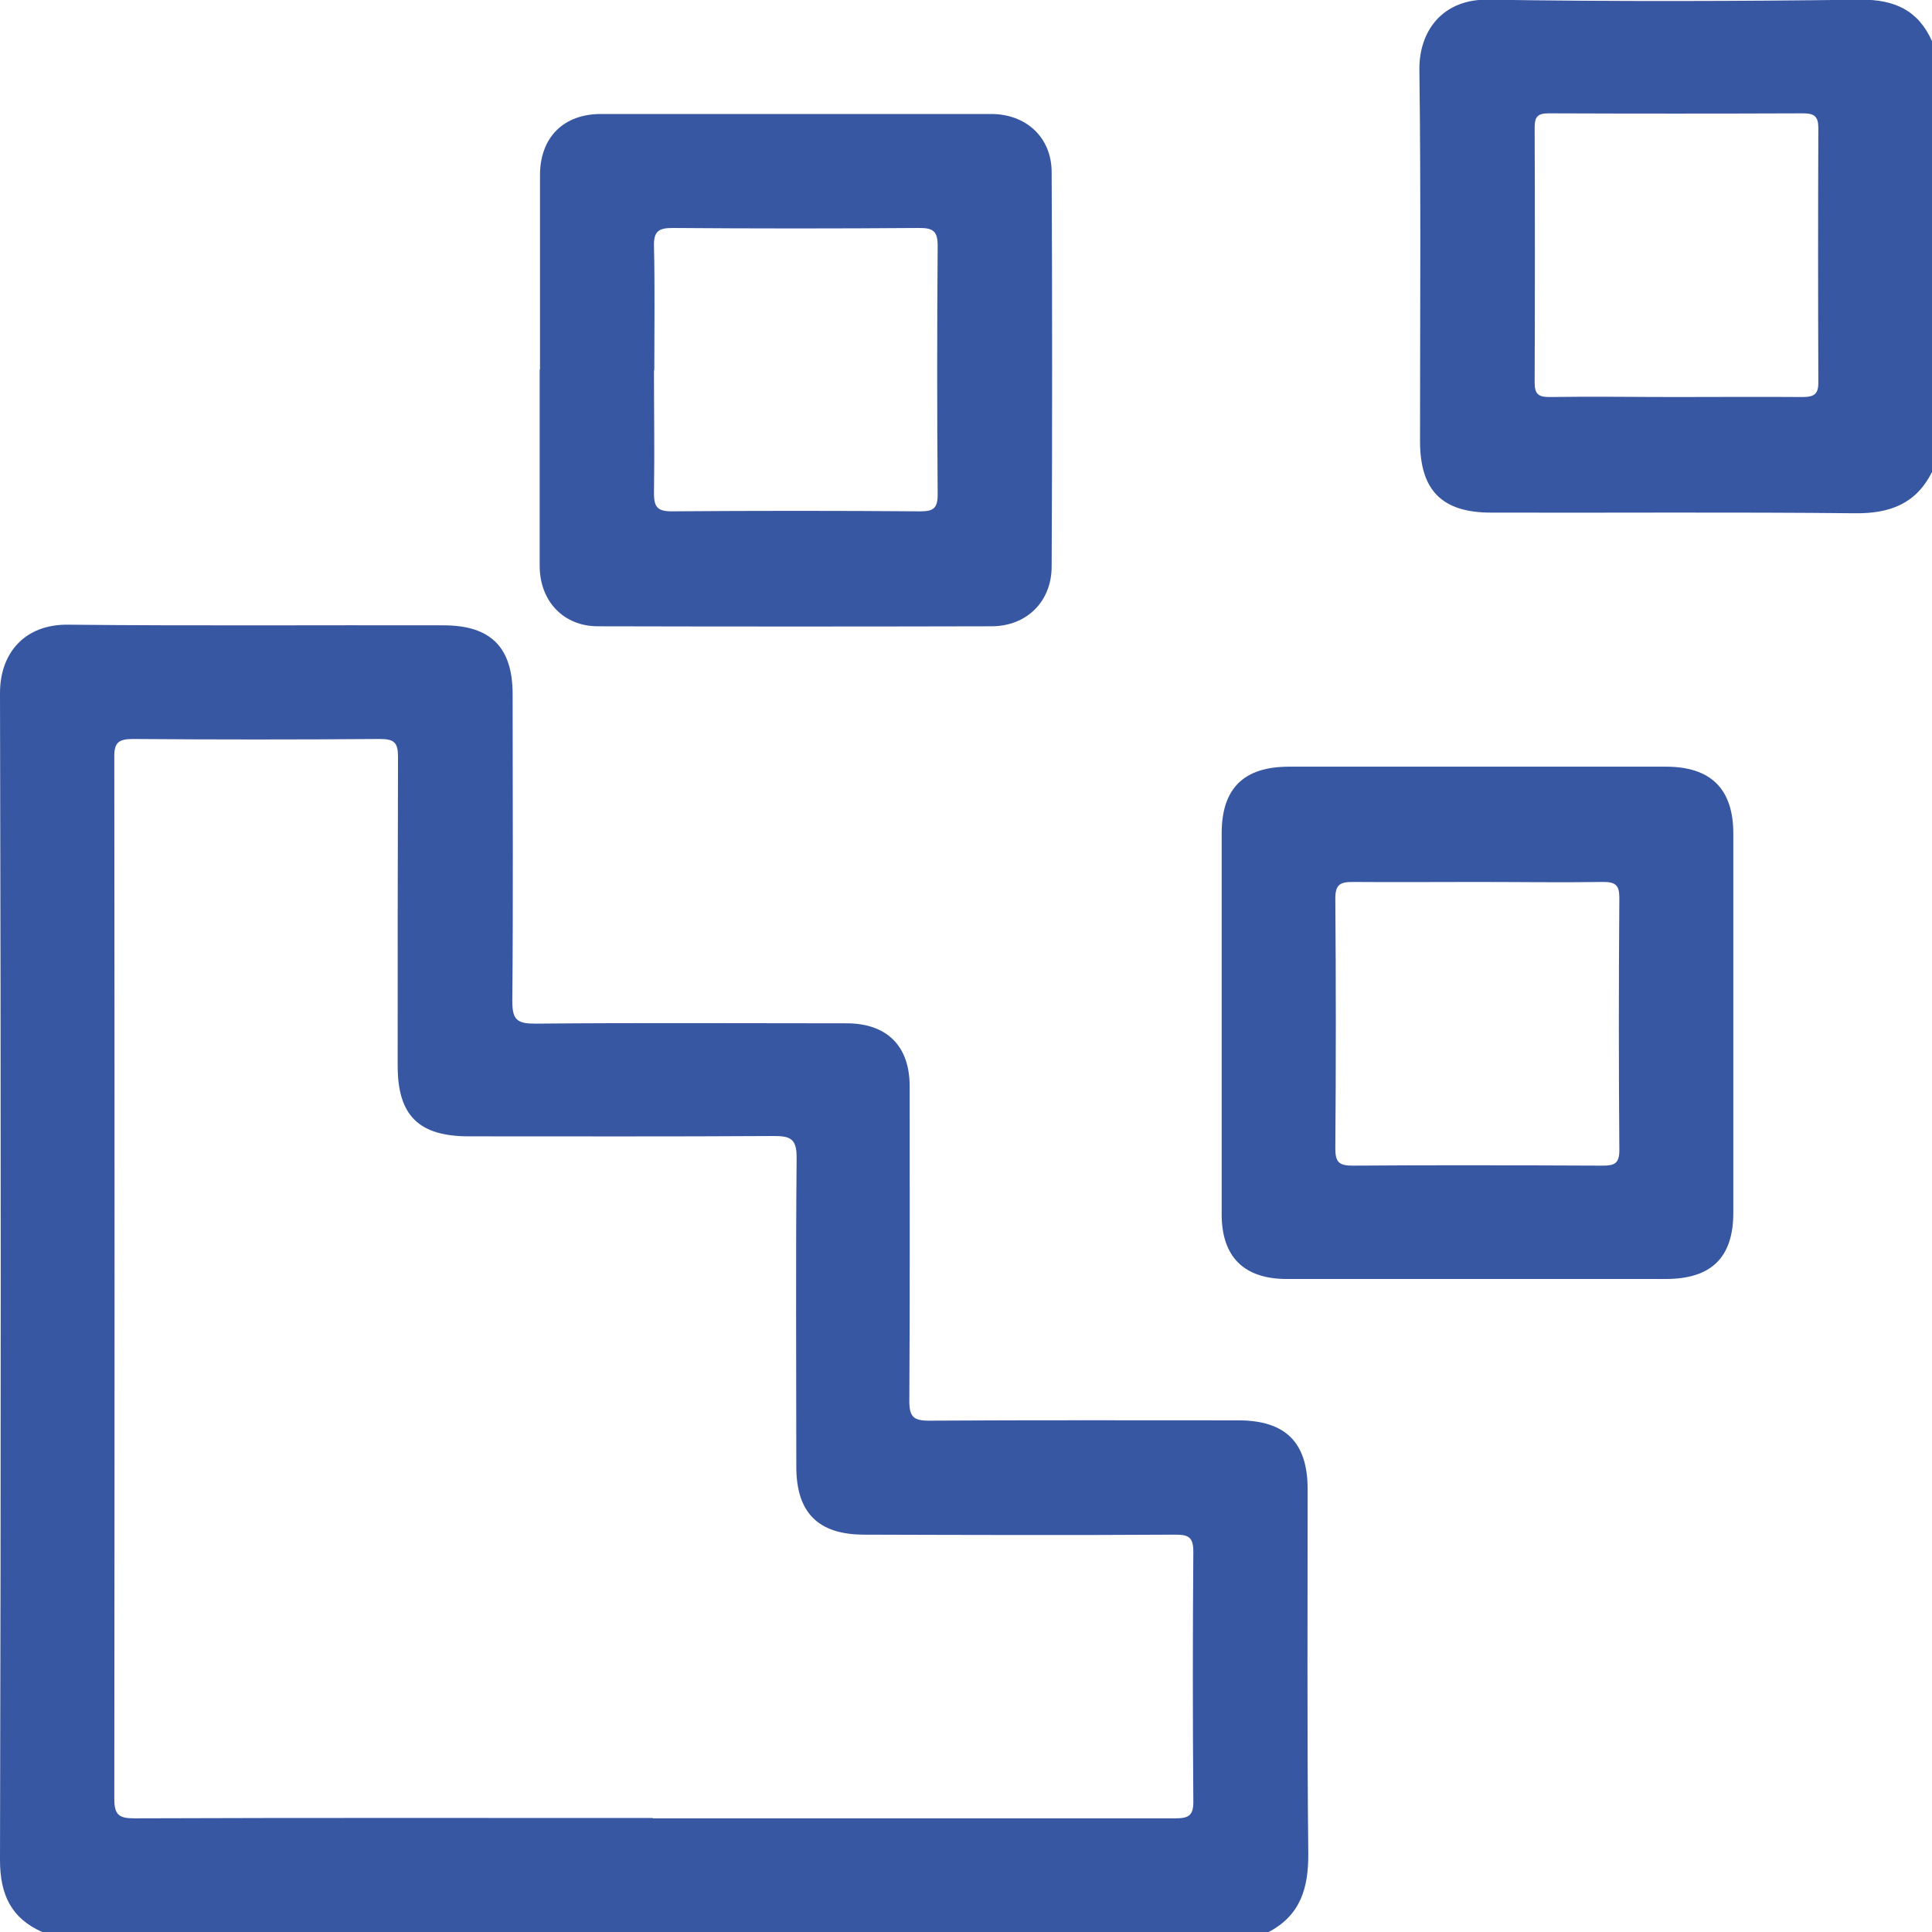
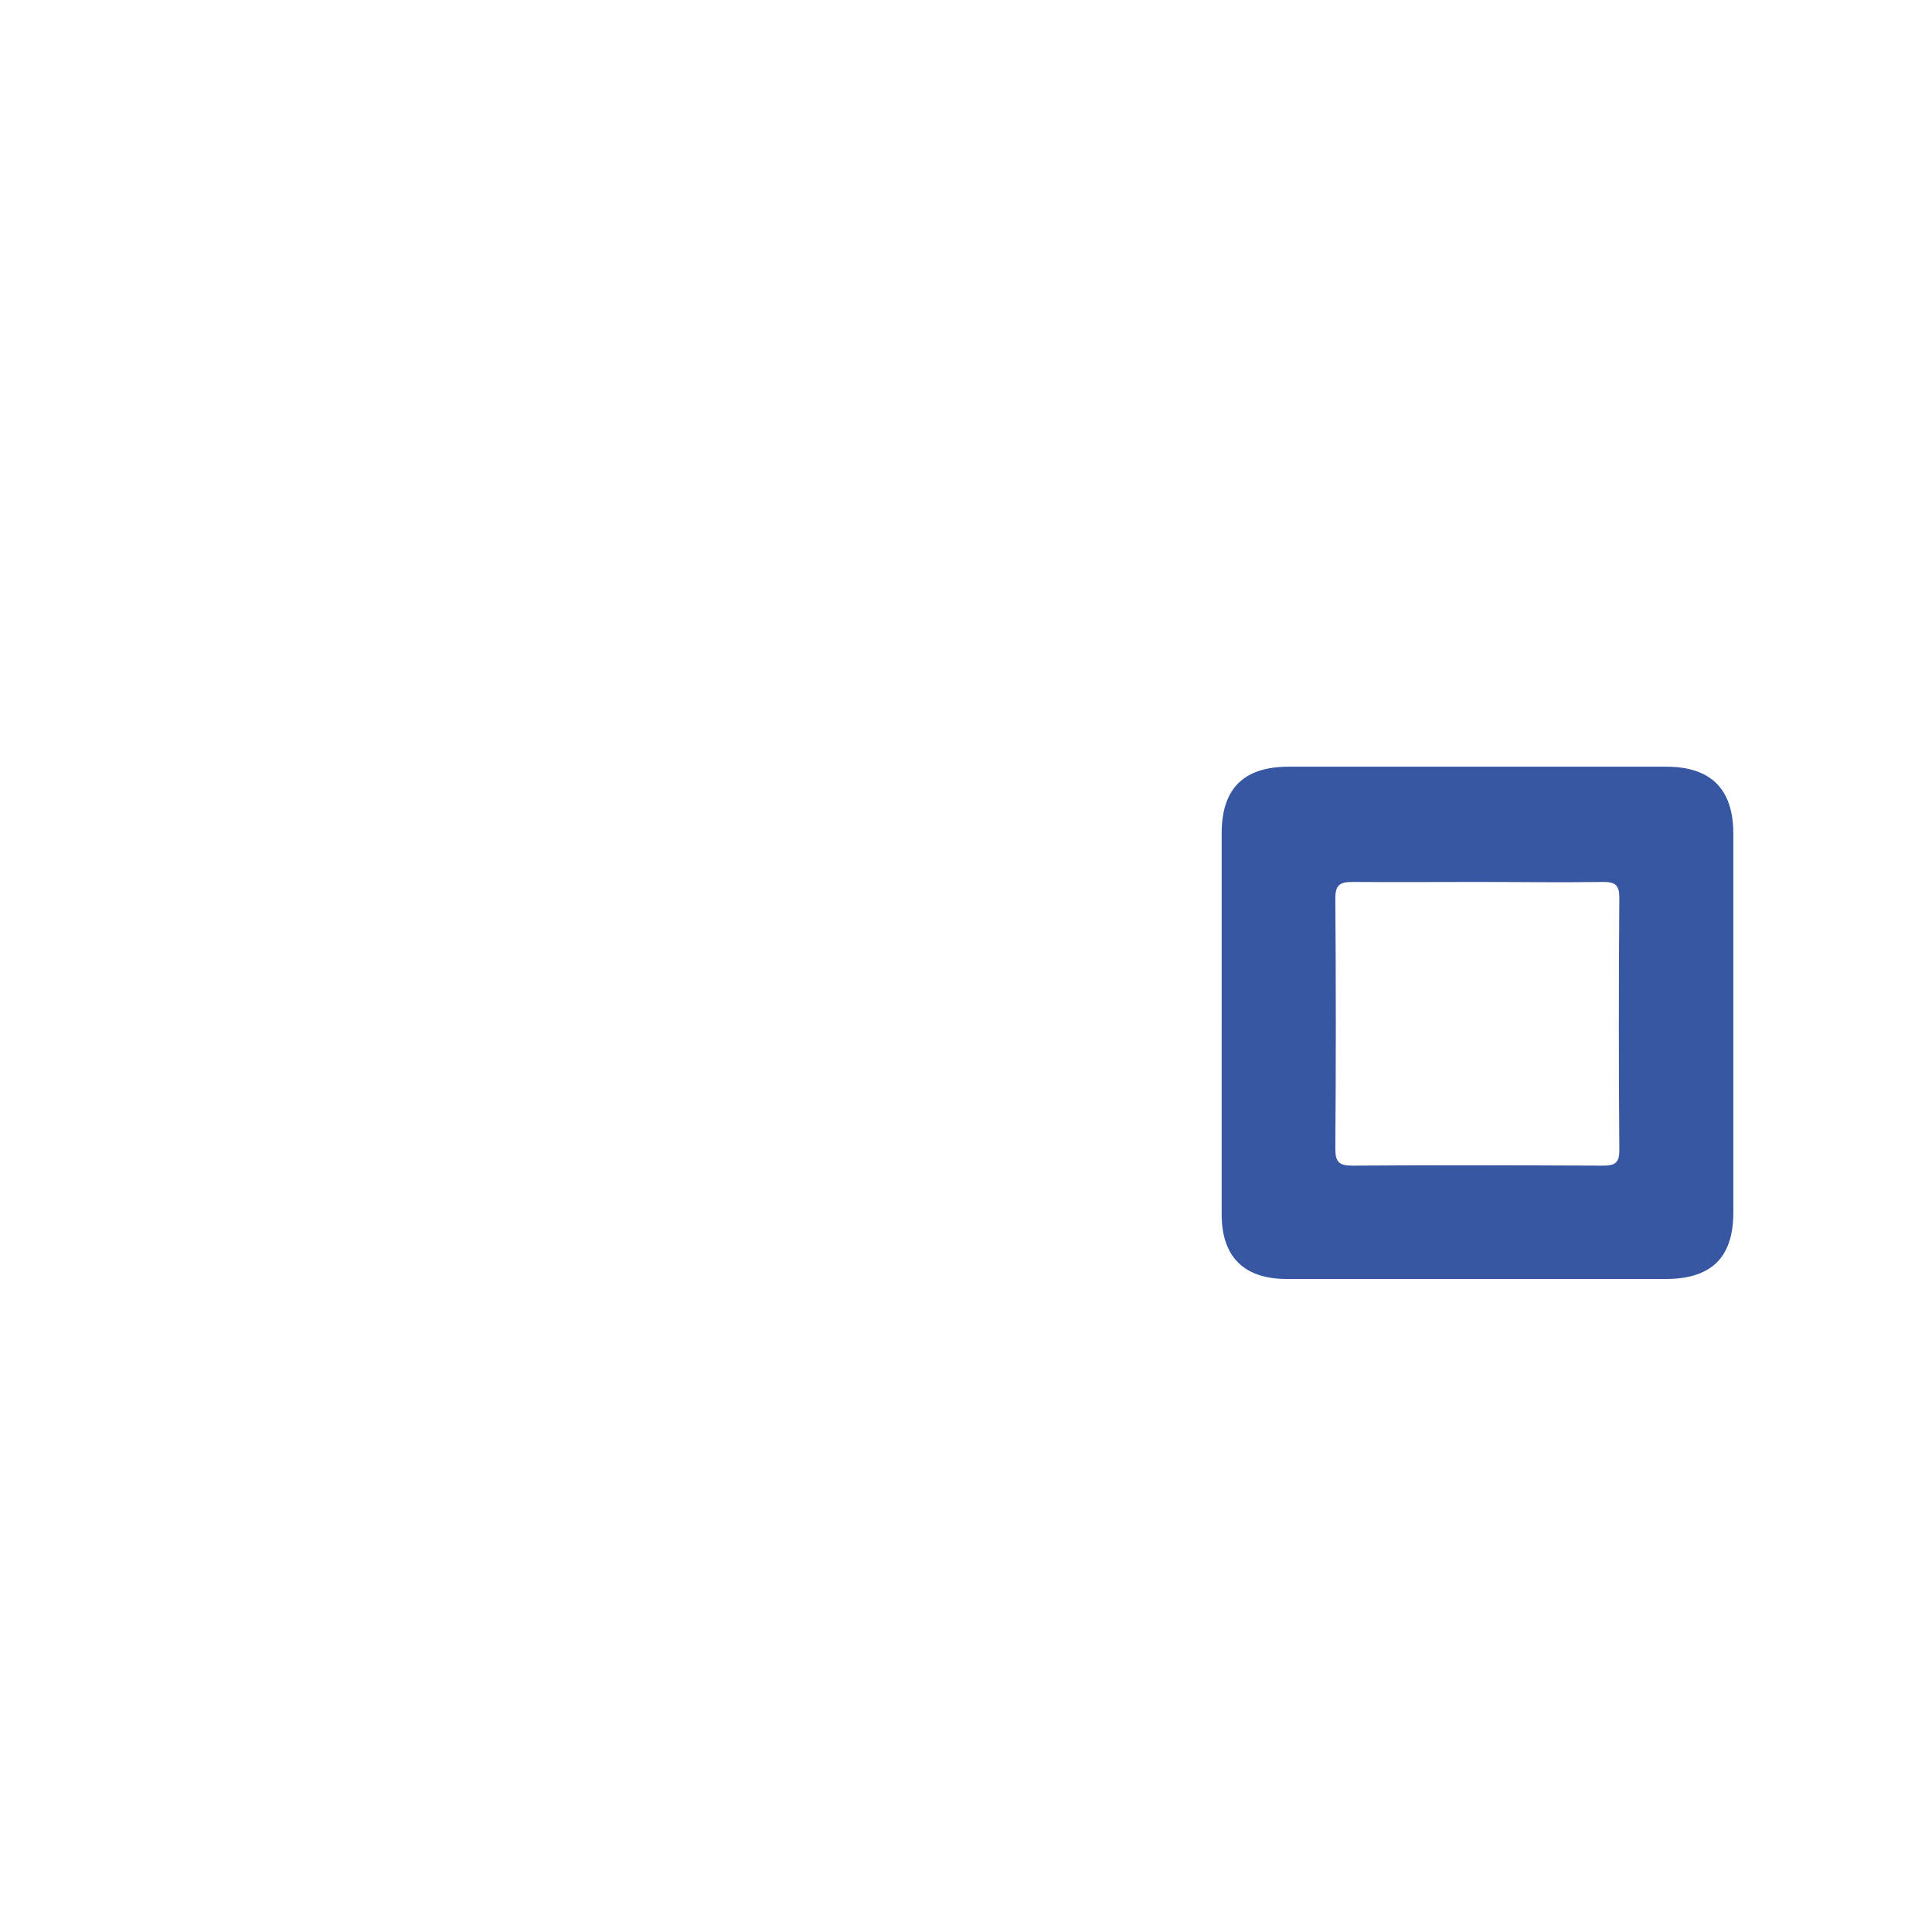
<svg xmlns="http://www.w3.org/2000/svg" viewBox="0 0 60 60">
  <defs>
    <style>.d{fill:#3857a3;}</style>
  </defs>
  <g id="a" />
  <g id="b">
    <g id="c">
      <g>
-         <path class="d" d="M1.31,60C.34,59.57,0,58.83,0,57.76,.03,45.68,.03,33.6,0,21.52c0-1.26,.79-2.14,2.12-2.12,3.88,.04,7.77,.01,11.65,.02,1.47,0,2.15,.68,2.15,2.14,0,3.18,.02,6.36-.01,9.54,0,.59,.17,.69,.72,.69,3.22-.03,6.44-.01,9.66-.01,1.25,0,1.96,.7,1.96,1.95,0,3.26,.01,6.52-.01,9.78,0,.49,.13,.61,.61,.61,3.2-.02,6.4-.01,9.6-.01,1.47,0,2.16,.68,2.16,2.14,0,3.77-.02,7.53,.02,11.3,.01,1.08-.24,1.94-1.25,2.46H1.31Zm18.96-3.53c5.41,0,10.81,0,16.22,0,.41,0,.58-.07,.57-.54-.02-2.58-.02-5.15,0-7.73,0-.46-.14-.54-.56-.54-3.22,.02-6.44,.01-9.66,0-1.43,0-2.11-.68-2.11-2.11,0-3.2-.02-6.4,.01-9.6,0-.56-.17-.67-.69-.67-3.16,.02-6.32,.01-9.49,.01-1.56,0-2.21-.65-2.21-2.19,0-3.2,0-6.4,.01-9.6,0-.44-.12-.55-.56-.55-2.56,.02-5.11,.02-7.67,0-.46,0-.59,.12-.58,.58,.01,10.78,.01,21.55,0,32.33,0,.5,.14,.61,.62,.61,5.37-.02,10.74-.01,16.11-.01Z" />
-         <path class="d" d="M60,14.66c-.5,.99-1.31,1.29-2.39,1.28-3.77-.04-7.54-.01-11.3-.02-1.53,0-2.21-.69-2.21-2.22,0-3.85,.03-7.69-.02-11.54-.01-1.22,.74-2.2,2.15-2.17,3.85,.06,7.69,.05,11.54,0,1.07-.01,1.81,.33,2.24,1.31V14.66Zm-7.94-2.33c1.31,0,2.62-.01,3.92,0,.39,0,.5-.11,.49-.5-.01-2.62-.01-5.23,0-7.85,0-.36-.12-.46-.47-.46-2.63,.01-5.27,.01-7.91,0-.34,0-.43,.11-.43,.44,.01,2.63,.01,5.27,0,7.91,0,.37,.11,.46,.47,.46,1.31-.02,2.62,0,3.92,0Z" />
-         <path class="d" d="M16.77,11.47c0-2.01,0-4.02,0-6.03,0-1.17,.73-1.9,1.89-1.9,4.04,0,8.08,0,12.12,0,1.09,0,1.88,.73,1.88,1.81,.02,4.08,.02,8.16,0,12.24,0,1.09-.77,1.85-1.85,1.86-4.08,.01-8.16,.01-12.24,0-1.08,0-1.81-.79-1.81-1.88,0-2.03,0-4.06,0-6.09Zm3.54,.03c0,1.27,.02,2.54,0,3.81,0,.42,.09,.57,.55,.57,2.58-.02,5.15-.02,7.73,0,.4,0,.53-.1,.53-.52-.02-2.58-.02-5.15,0-7.73,0-.46-.15-.55-.57-.55-2.56,.02-5.11,.02-7.67,0-.43,0-.58,.11-.57,.56,.03,1.29,.01,2.58,.01,3.86Z" />
        <path class="d" d="M37.94,31.74c0-1.95,0-3.9,0-5.86,0-1.4,.69-2.07,2.09-2.07,3.9,0,7.81,0,11.71,0,1.39,0,2.09,.69,2.09,2.08,0,3.92,0,7.85,0,11.77,0,1.4-.69,2.06-2.1,2.06-3.92,0-7.85,0-11.77,0-1.32,0-2.02-.68-2.02-2.01,0-1.99,0-3.98,0-5.97Zm7.93-4.35c-1.29,0-2.57,.01-3.86,0-.39,0-.54,.08-.54,.51,.02,2.59,.02,5.19,0,7.78,0,.41,.12,.52,.53,.52,2.59-.02,5.19-.01,7.78,0,.36,0,.51-.07,.51-.48-.02-2.61-.02-5.22,0-7.84,0-.39-.12-.49-.5-.49-1.31,.02-2.61,0-3.92,0Z" />
      </g>
    </g>
  </g>
</svg>